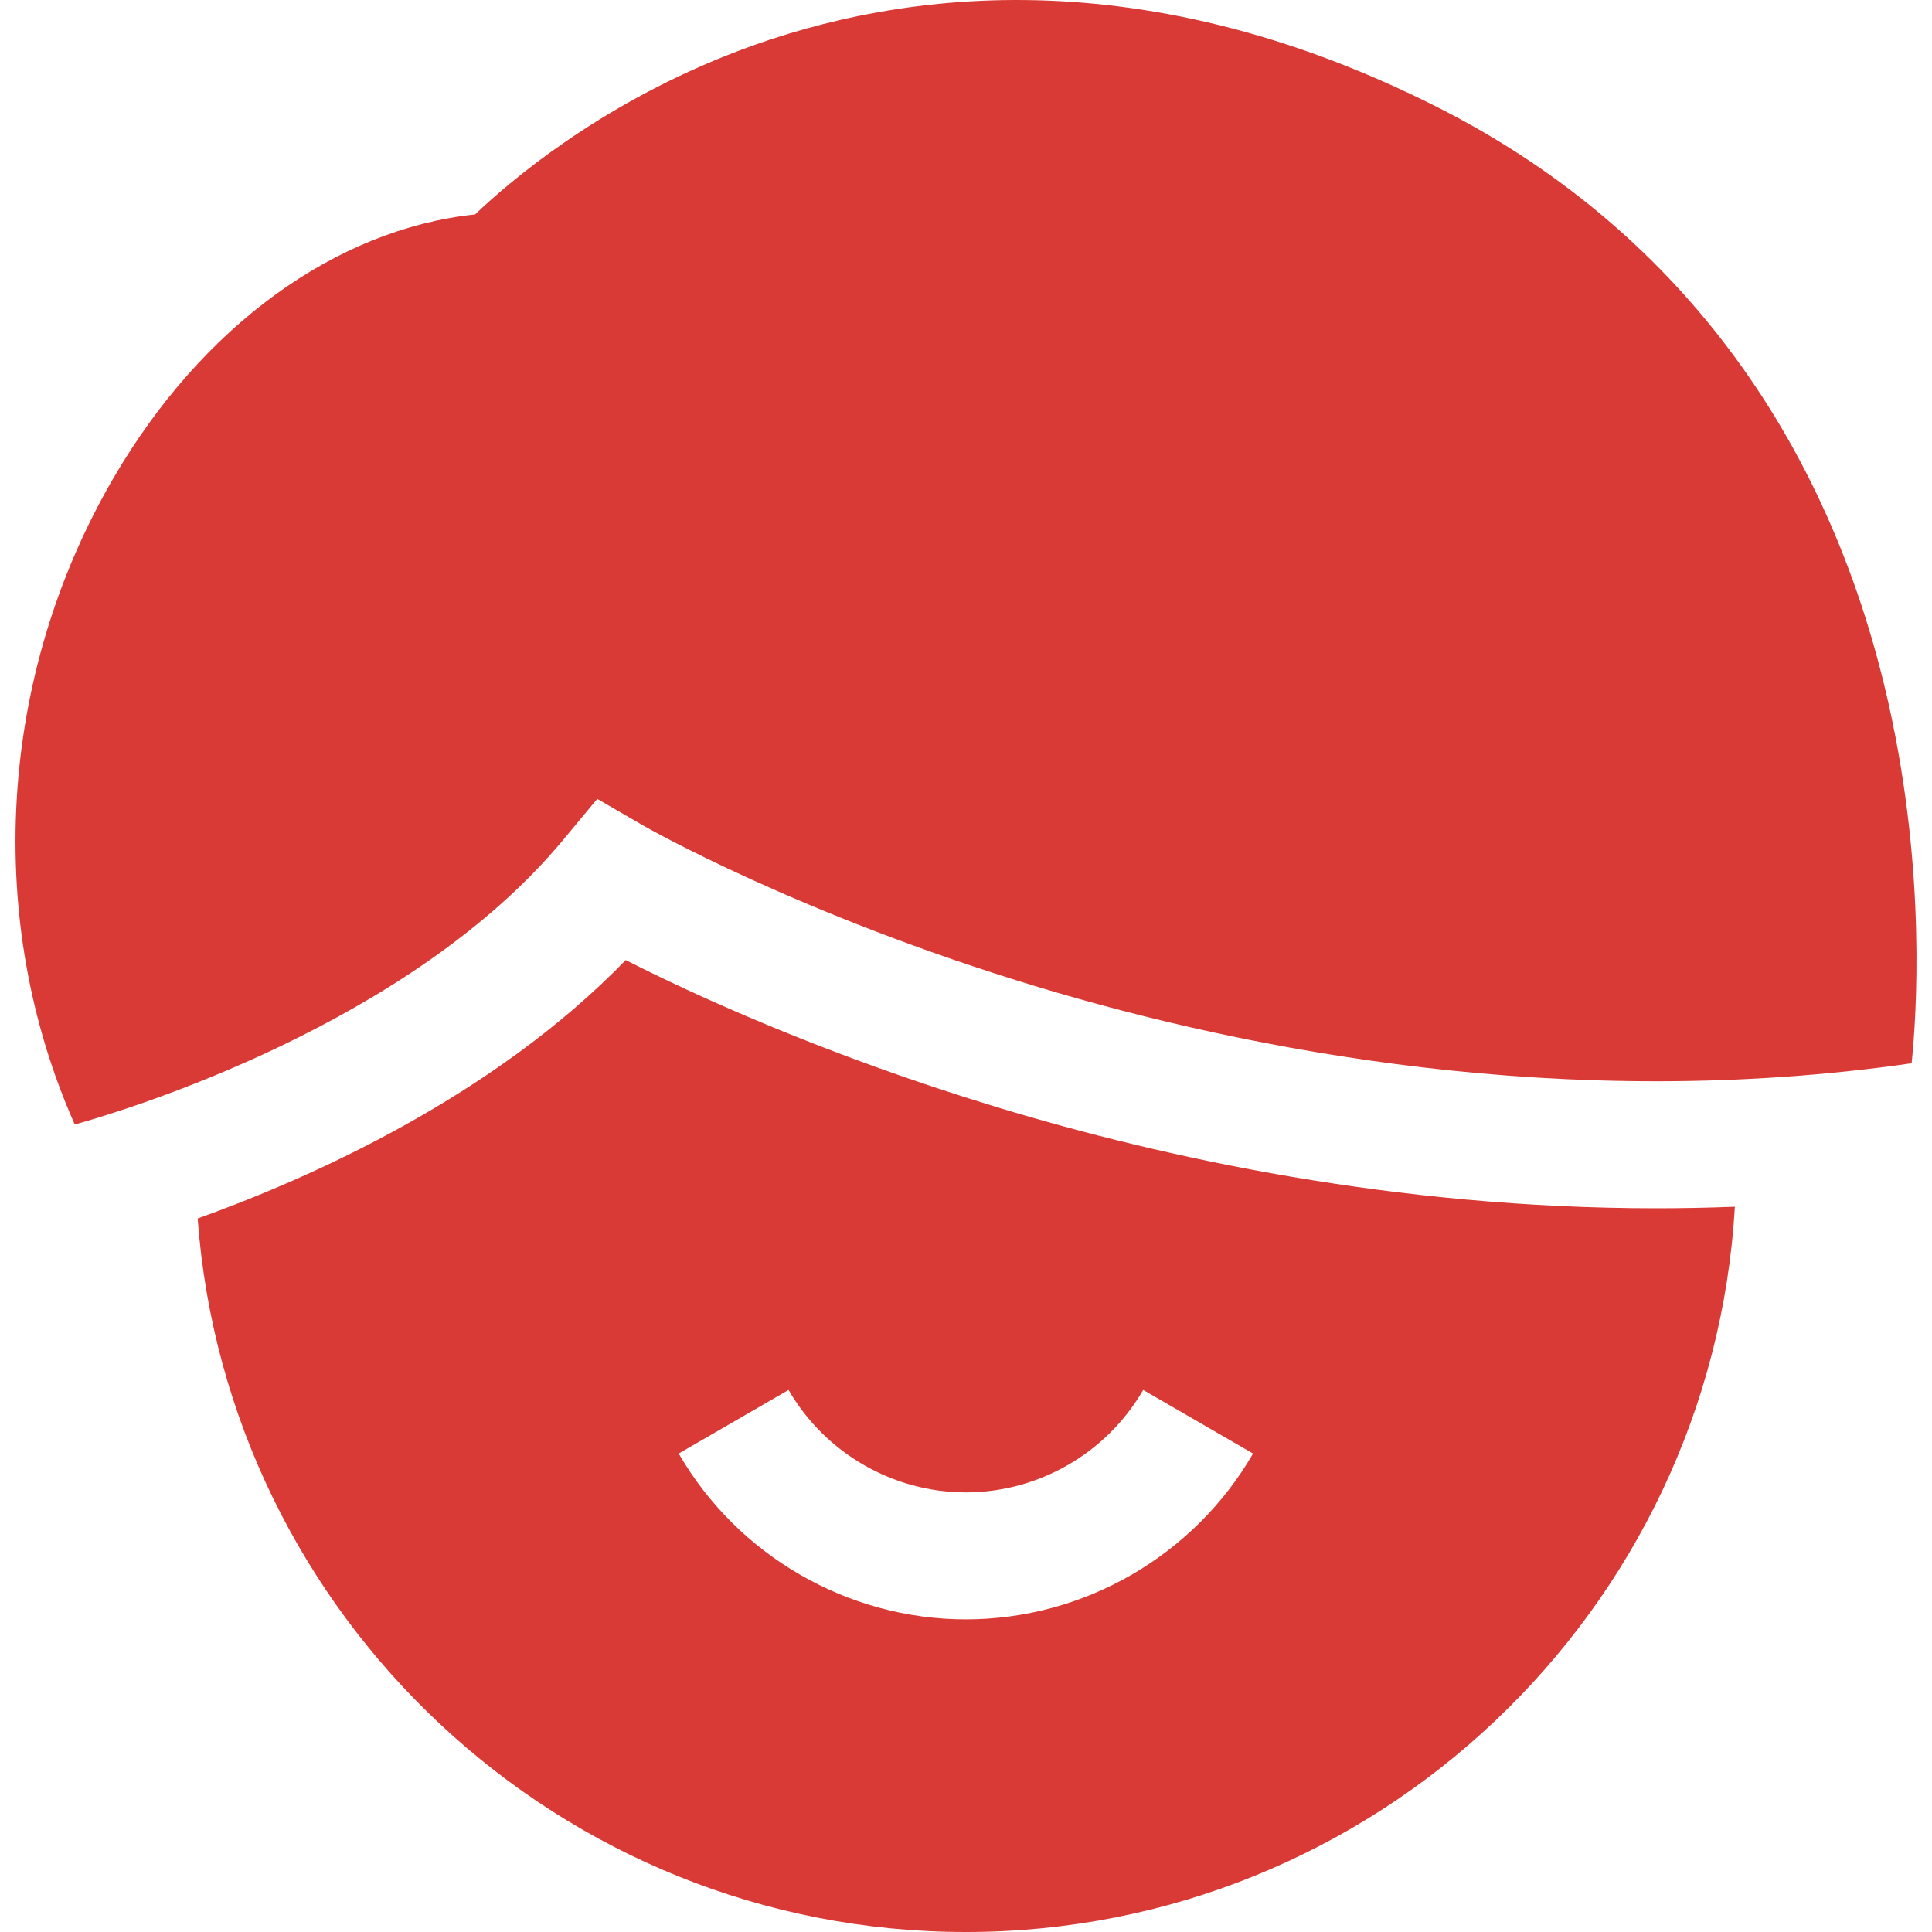
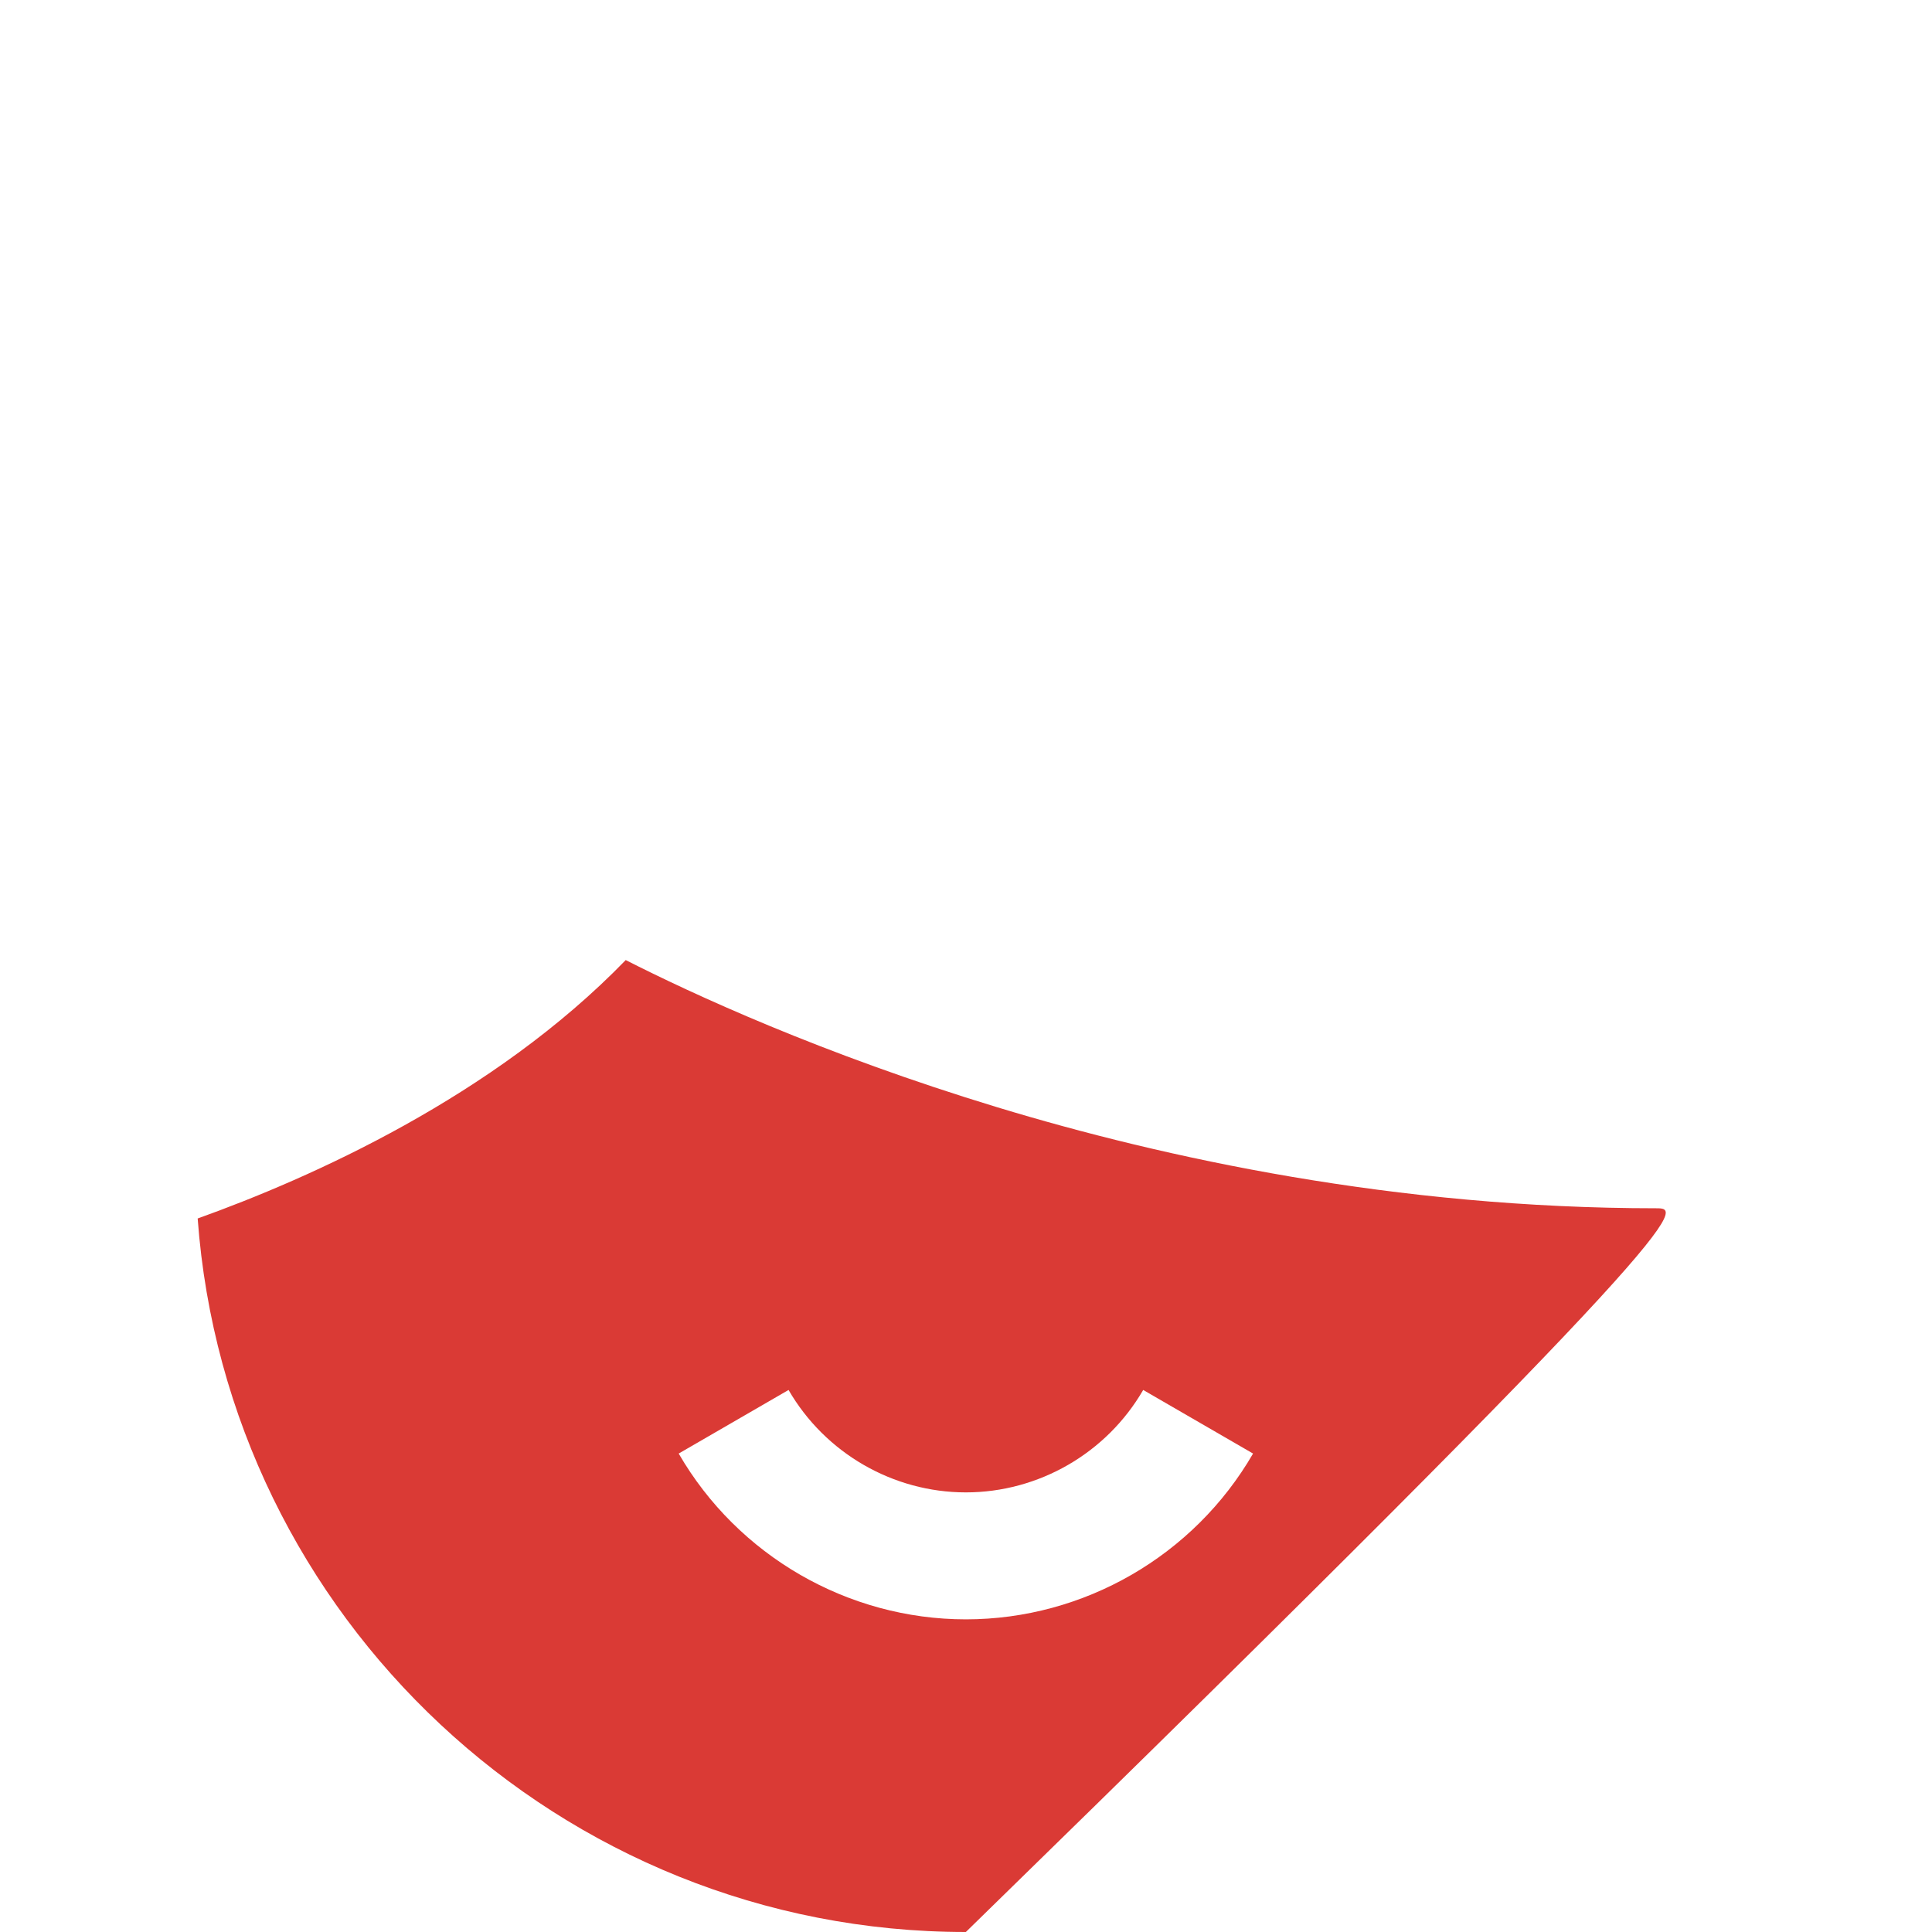
<svg xmlns="http://www.w3.org/2000/svg" width="70" height="70" viewBox="0 0 70 70" fill="none">
  <g clip-path="url(#clip0_198_1383)">
-     <path d="M68.434 25.529C66.236 15.676 60.591 8.196 52.11 3.898C40.98 -1.741 31.917 -0.23 26.275 2.029C21.639 3.886 18.52 6.524 17.213 7.769C12.169 8.303 7.332 11.804 4.123 17.3C-0.079 24.497 -0.58 33.339 2.709 40.743C4.643 40.204 14.855 37.105 20.398 30.439L21.639 28.945L23.32 29.919C23.373 29.951 28.958 33.148 37.607 35.759C45.204 38.052 56.738 40.329 69.262 38.524C69.442 36.78 69.788 31.601 68.434 25.529Z" fill="#DA3A35" />
-     <path d="M60.007 43.778C50.562 43.778 42.181 41.954 36.145 40.122C29.766 38.186 25.027 35.983 22.671 34.785C17.872 39.74 11.24 42.686 7.162 44.148C8.22 58.58 20.298 70 34.995 70C49.837 70 62.009 58.355 62.858 43.722C61.898 43.76 60.947 43.778 60.007 43.778ZM34.995 58.672C30.721 58.672 26.734 56.37 24.59 52.665L28.571 50.361C29.896 52.65 32.358 54.072 34.995 54.072C37.633 54.072 40.095 52.65 41.42 50.361L45.401 52.665C43.257 56.37 39.27 58.672 34.995 58.672Z" fill="#DA3A35" />
+     <path d="M60.007 43.778C50.562 43.778 42.181 41.954 36.145 40.122C29.766 38.186 25.027 35.983 22.671 34.785C17.872 39.74 11.24 42.686 7.162 44.148C8.22 58.58 20.298 70 34.995 70C61.898 43.76 60.947 43.778 60.007 43.778ZM34.995 58.672C30.721 58.672 26.734 56.37 24.59 52.665L28.571 50.361C29.896 52.65 32.358 54.072 34.995 54.072C37.633 54.072 40.095 52.65 41.42 50.361L45.401 52.665C43.257 56.37 39.27 58.672 34.995 58.672Z" fill="#DA3A35" />
  </g>
  <defs>
    <clipPath id="clip0_198_1383">
      <rect width="70" height="70" fill="white" />
    </clipPath>
  </defs>
</svg>